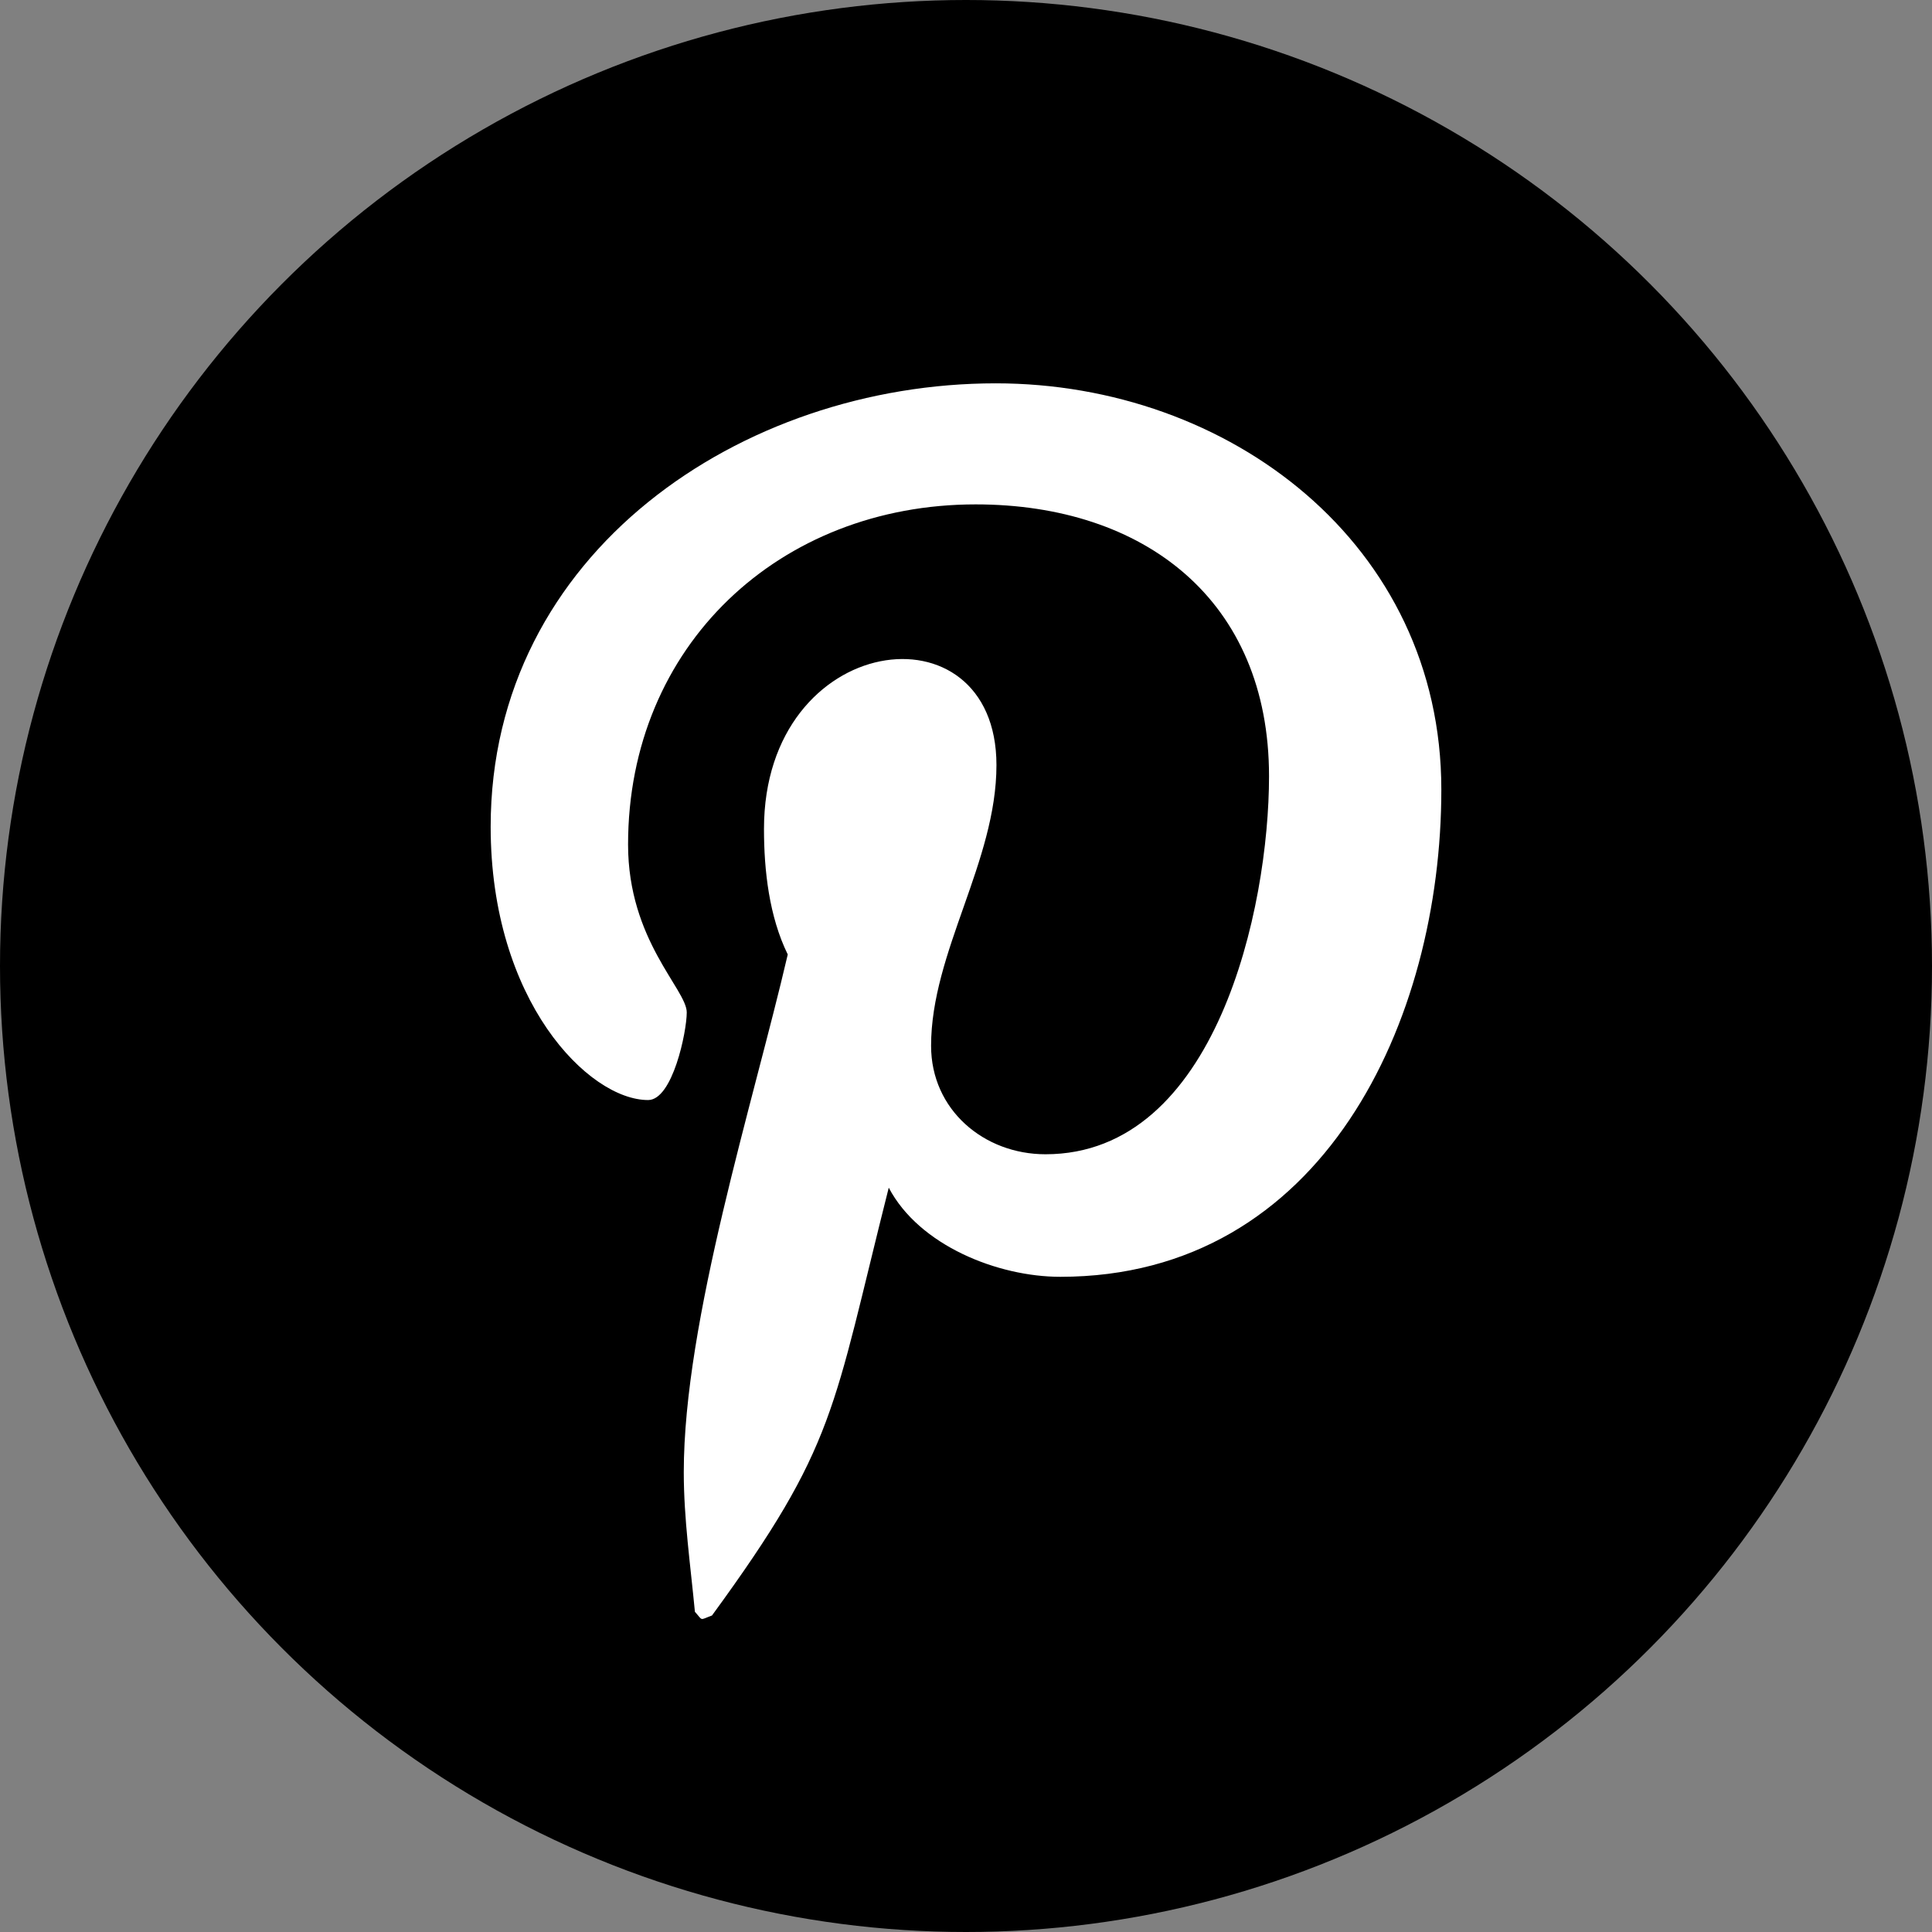
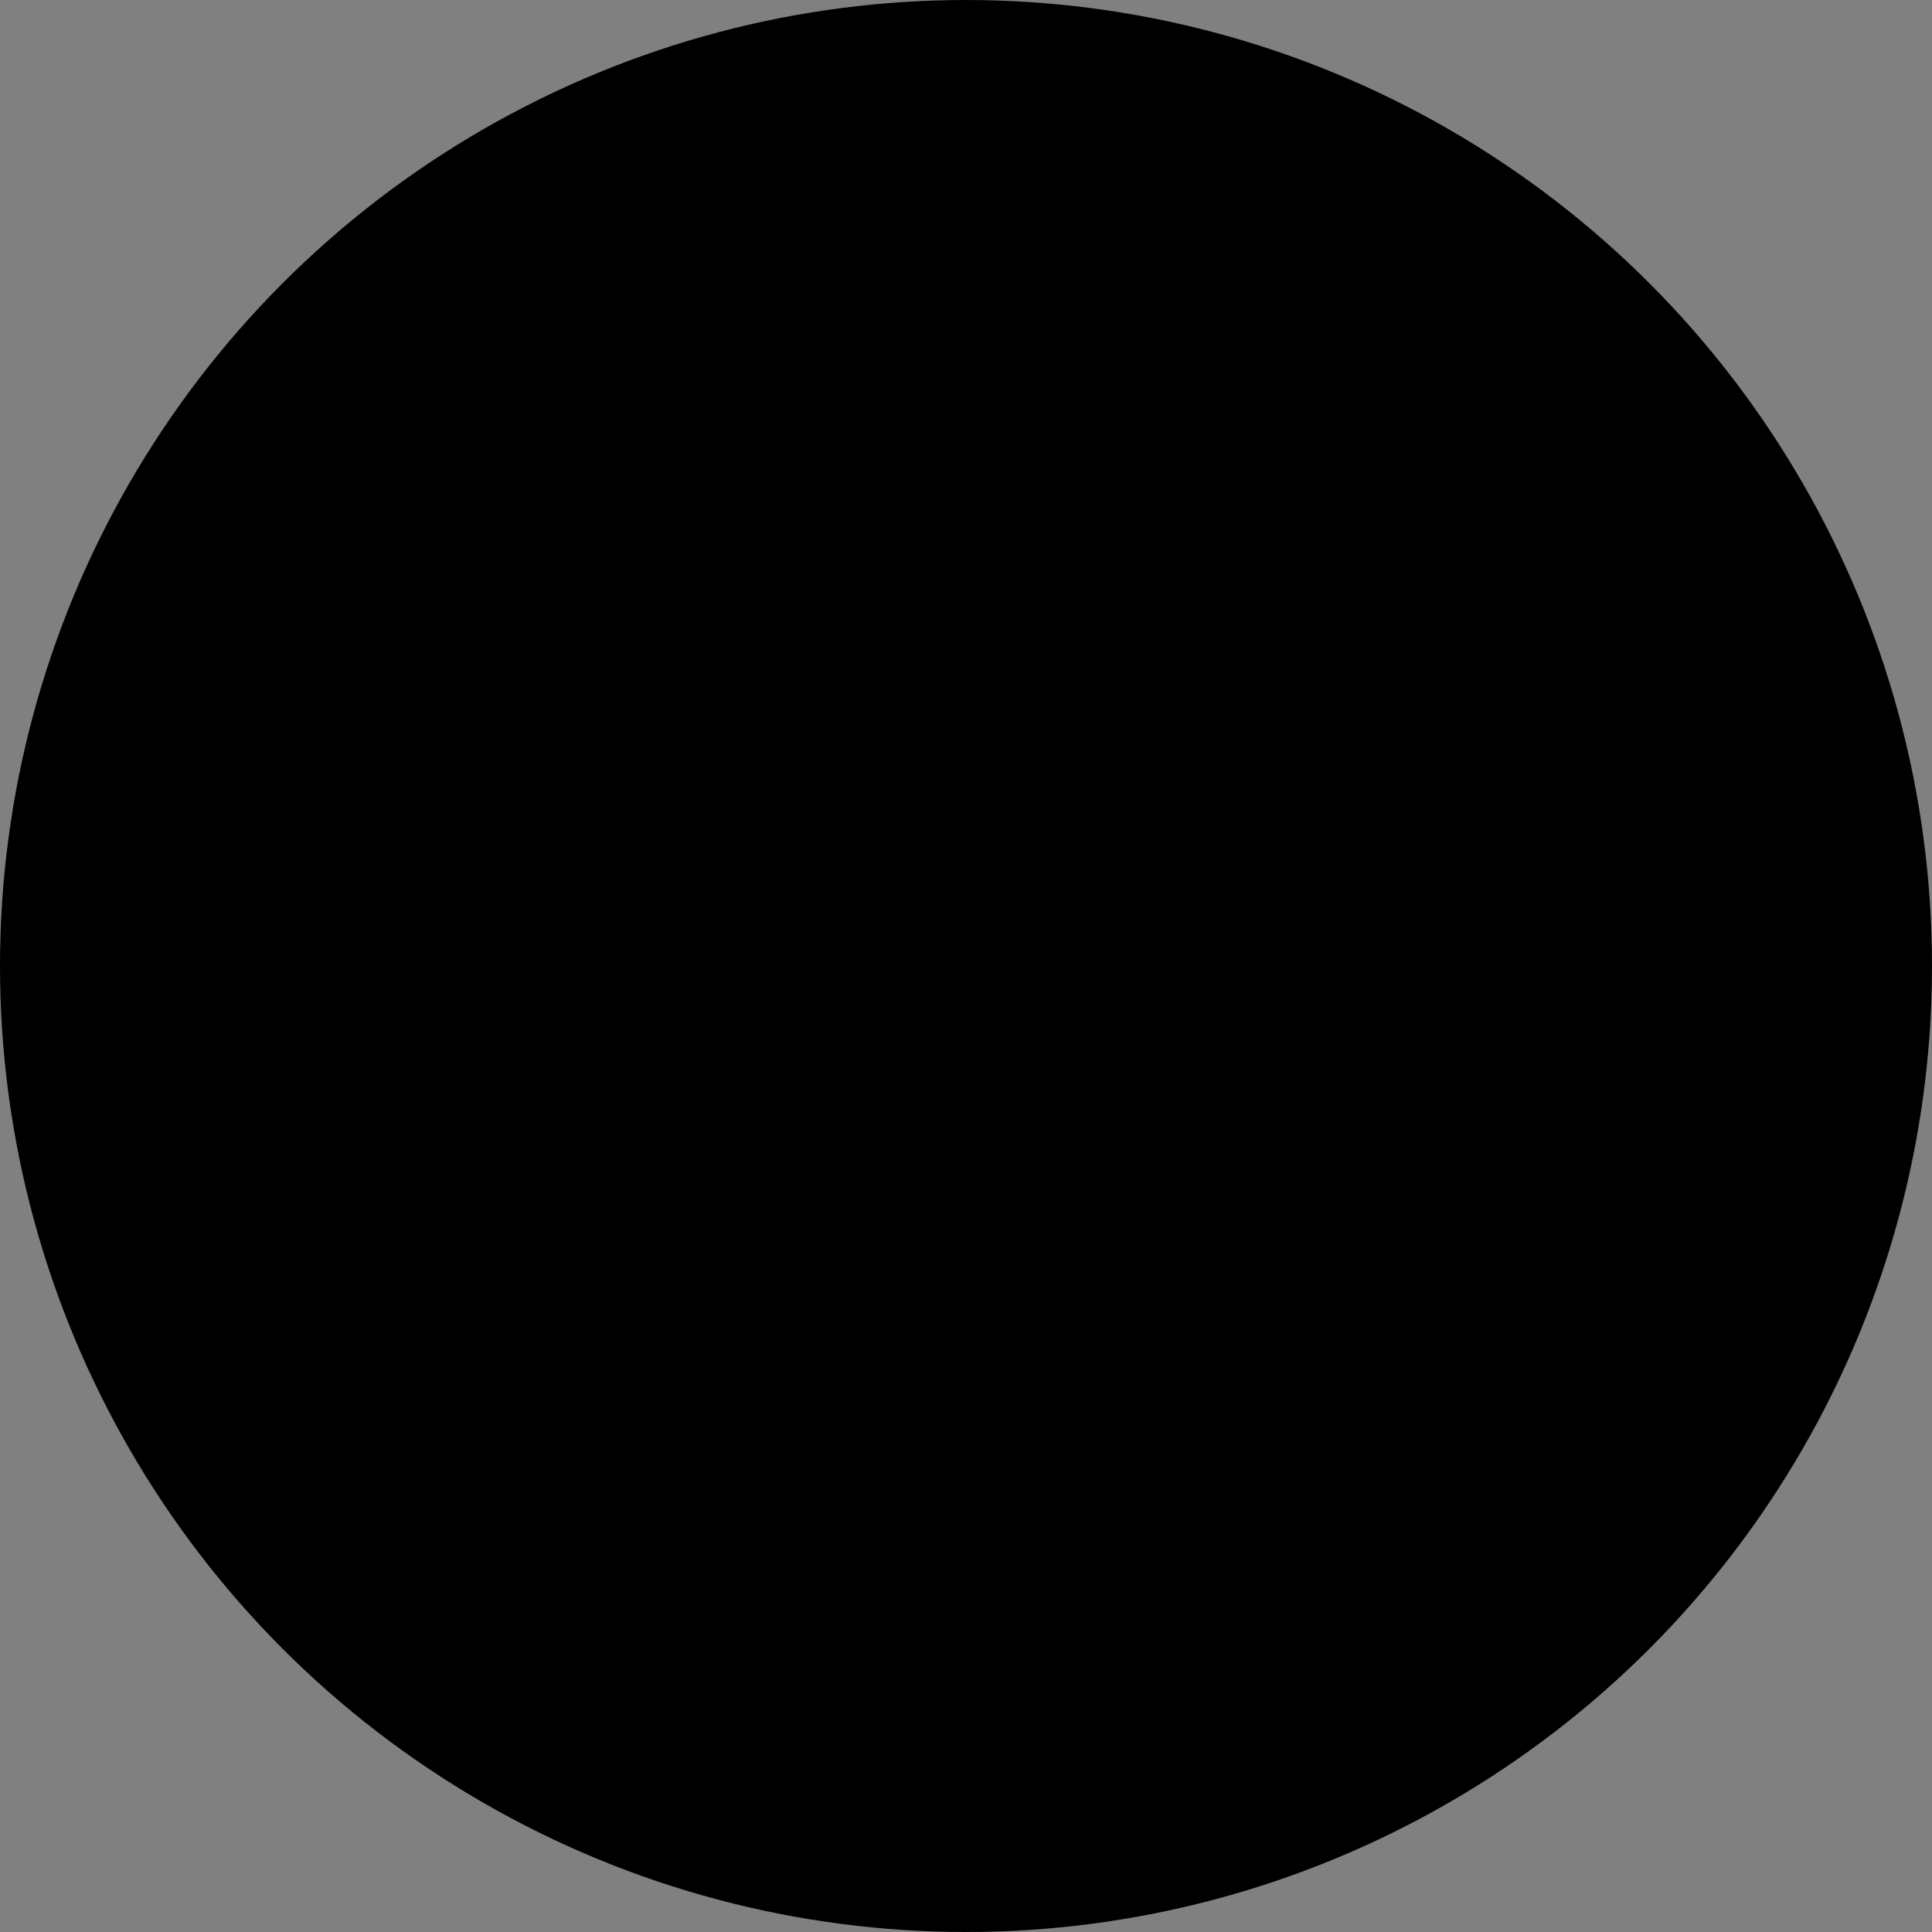
<svg xmlns="http://www.w3.org/2000/svg" width="126" height="126" viewBox="0 0 126 126" fill="none">
  <rect x="0" y="0" width="126" height="126" fill="#808080" stroke="none" />
  <circle cx="63" cy="63" r="63" fill="black" />
-   <path d="M64.938 25C48.372 25 32 36.044 32 53.917C32 65.284 38.394 71.742 42.269 71.742C43.867 71.742 44.788 67.286 44.788 66.027C44.788 64.525 40.961 61.328 40.961 55.08C40.961 42.098 50.842 32.895 63.63 32.895C74.625 32.895 82.763 39.144 82.763 50.623C82.763 59.197 79.323 75.278 68.183 75.278C64.162 75.278 60.723 72.372 60.723 68.206C60.723 62.103 64.986 56.194 64.986 49.897C64.986 39.208 49.825 41.146 49.825 54.062C49.825 56.775 50.164 59.778 51.375 62.248C49.147 71.839 44.594 86.128 44.594 96.009C44.594 99.061 45.03 102.064 45.32 105.116C45.869 105.729 45.595 105.665 46.434 105.358C54.572 94.217 54.281 92.037 57.962 77.458C59.948 81.236 65.083 83.27 69.152 83.27C86.298 83.27 94 66.559 94 51.495C94 35.462 80.147 25 64.938 25Z" fill="white" />
</svg>